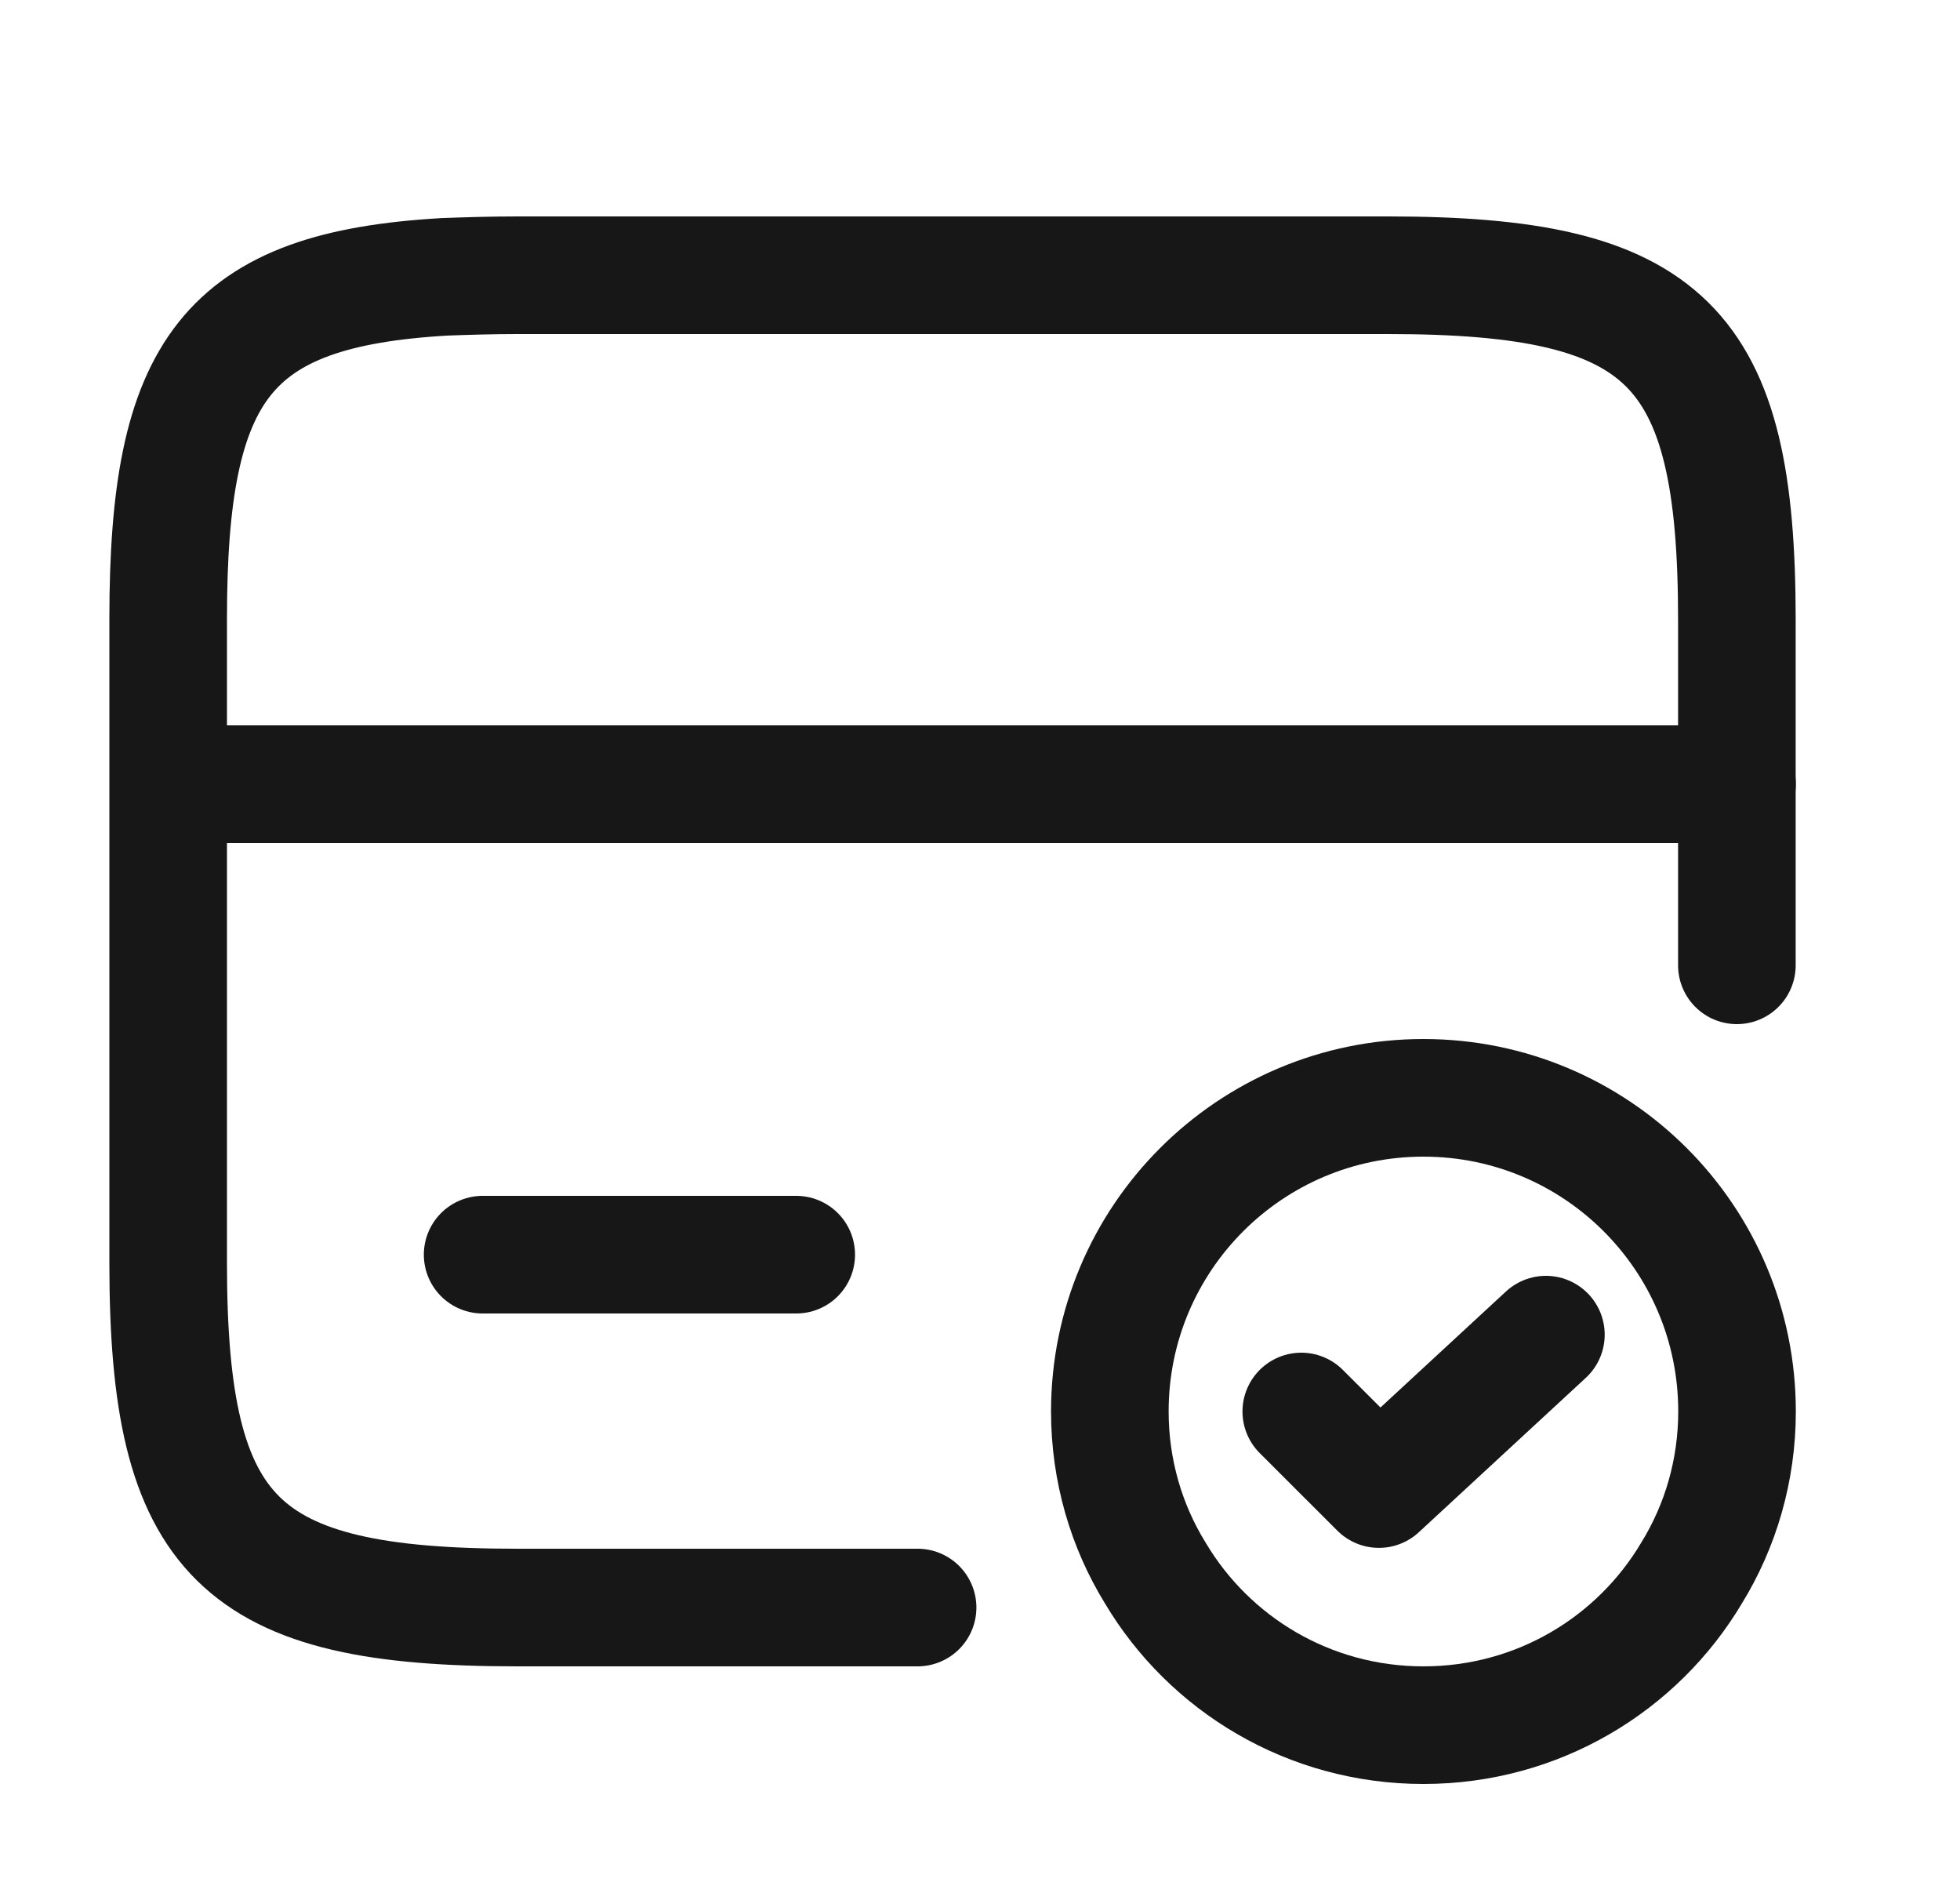
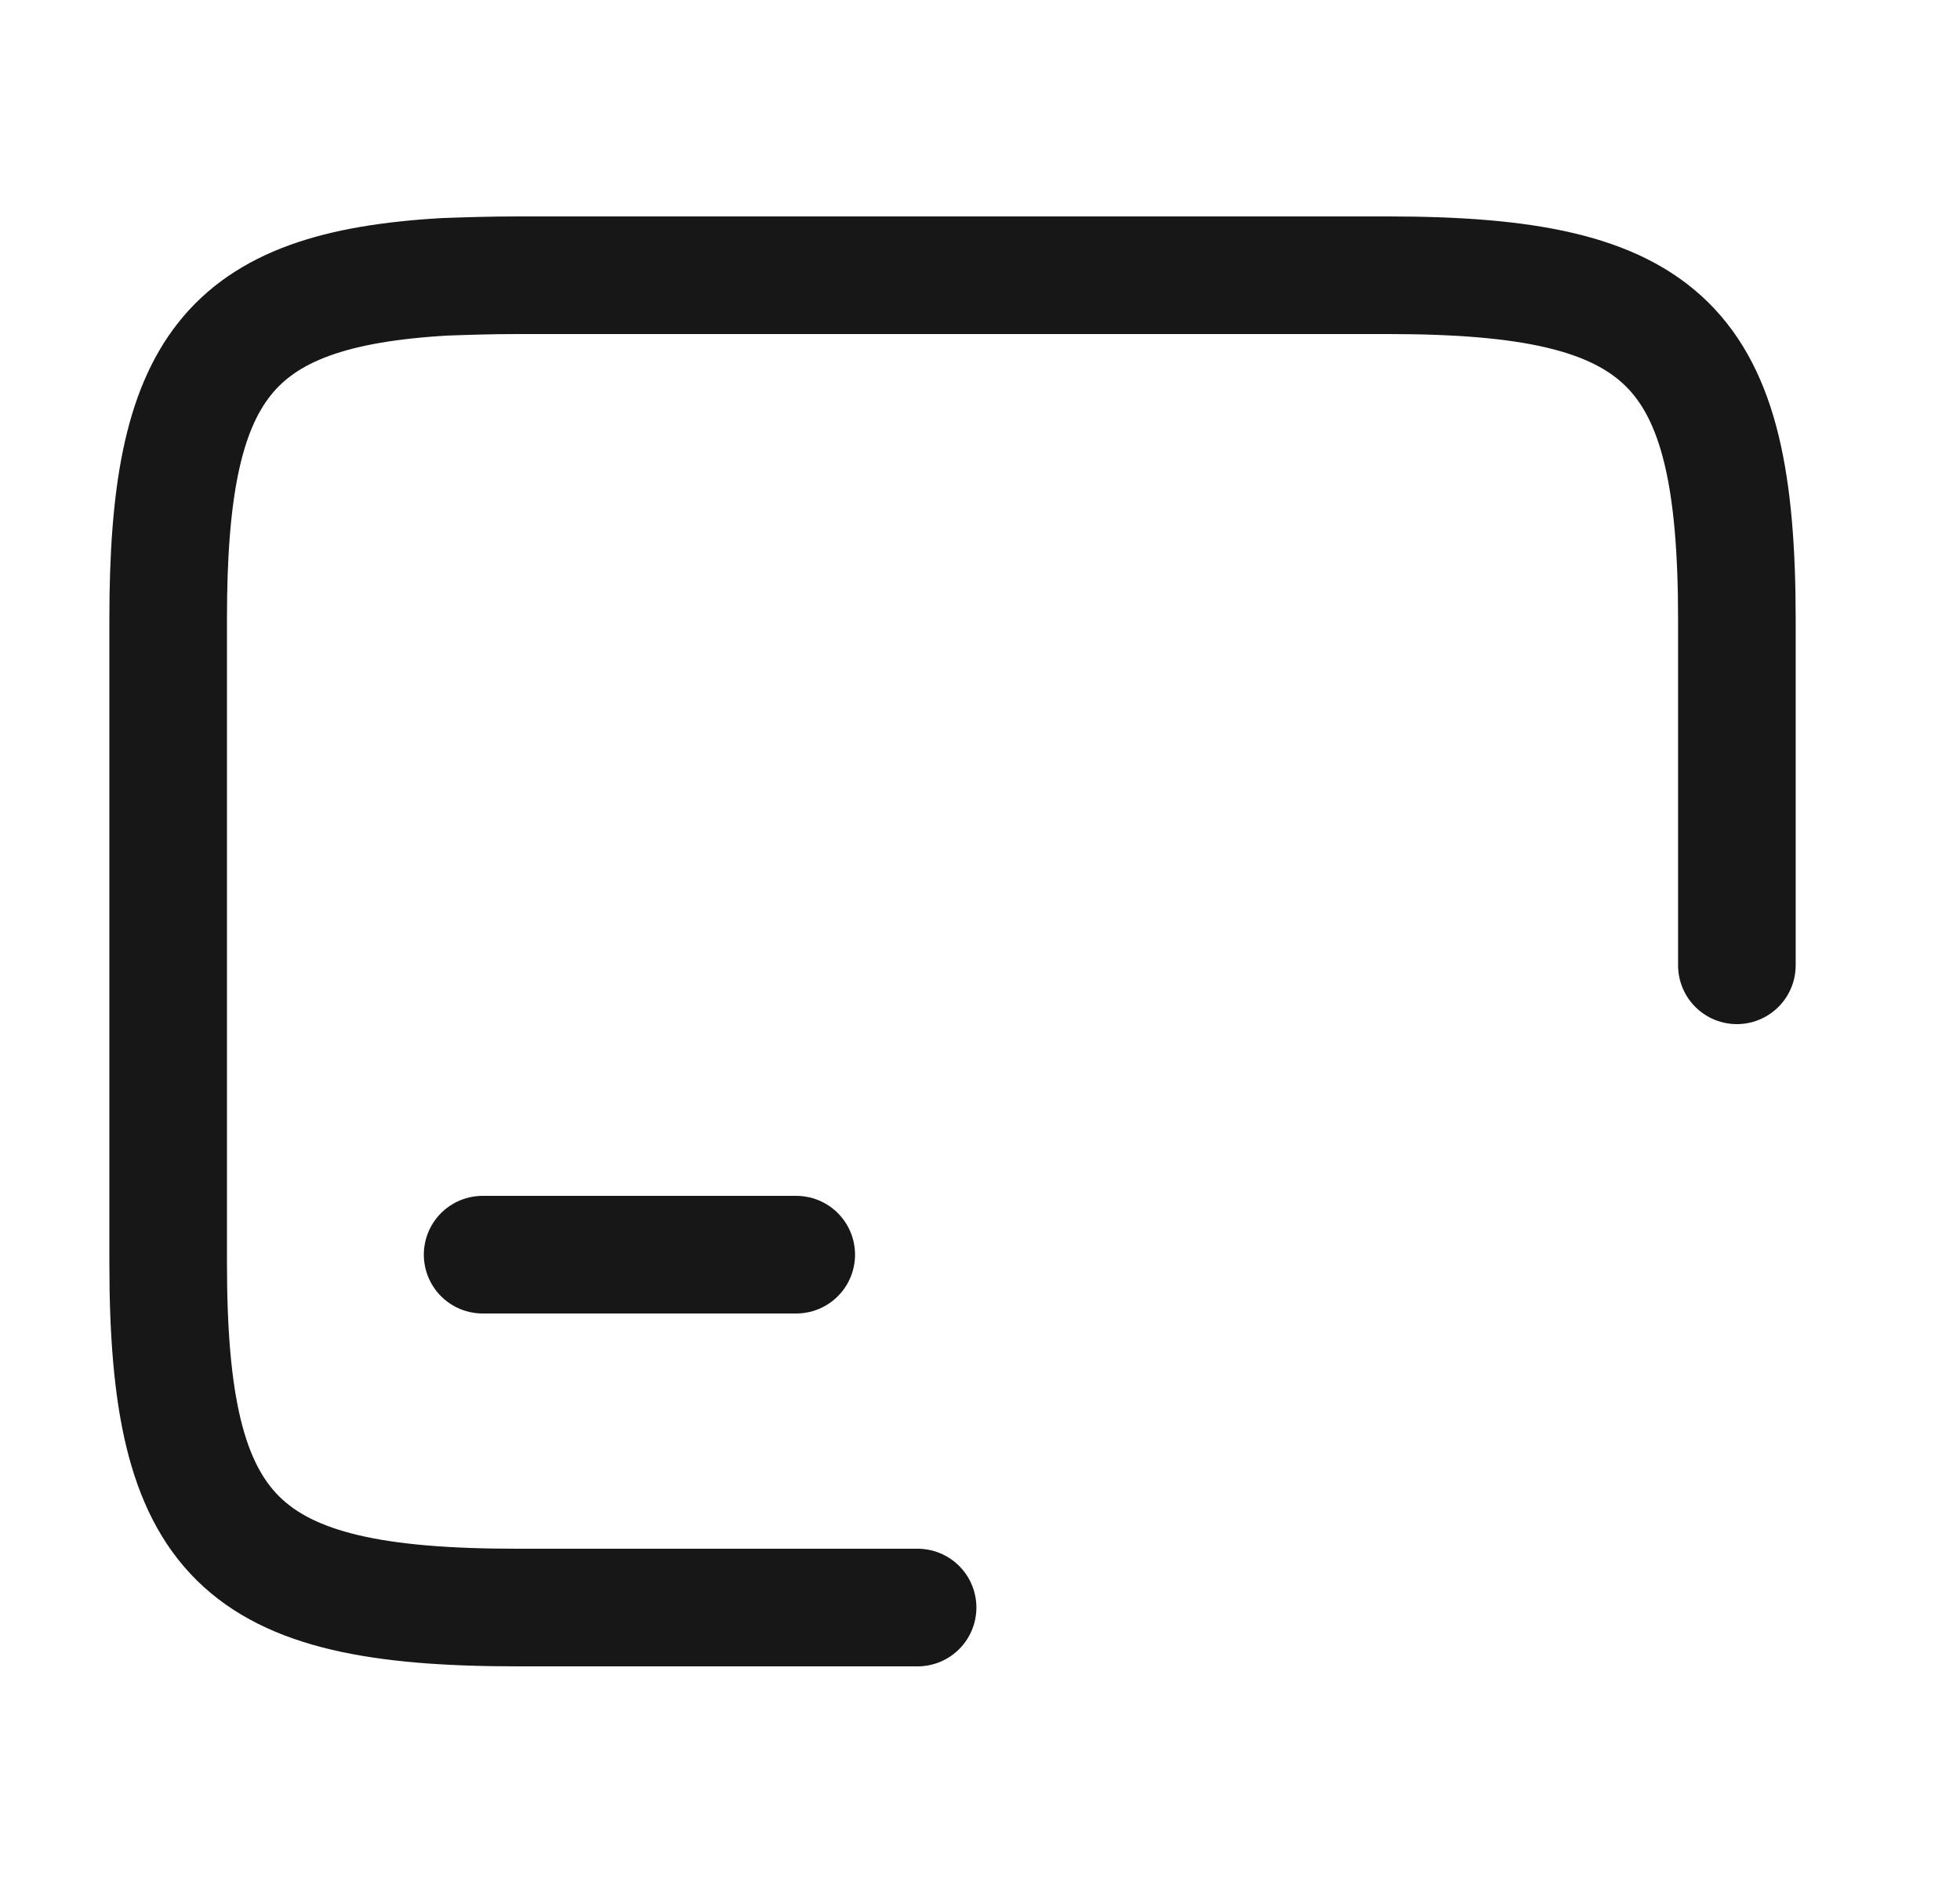
<svg xmlns="http://www.w3.org/2000/svg" width="25" height="24" viewBox="0 0 25 24" fill="none">
-   <path d="M2.156 10H22.156" stroke="#171717" stroke-width="1.5" stroke-miterlimit="10" stroke-linecap="round" stroke-linejoin="round" />
  <path d="M11.704 20.5H6.595C3.045 20.5 2.145 19.62 2.145 16.11V7.89C2.145 4.71 2.885 3.69 5.675 3.53C5.955 3.52 6.265 3.51 6.595 3.51H17.704C21.255 3.51 22.154 4.39 22.154 7.9V12.31" stroke="#171717" stroke-width="1.5" stroke-linecap="round" stroke-linejoin="round" />
  <path d="M6.156 16H10.156" stroke="#171717" stroke-width="1.5" stroke-miterlimit="10" stroke-linecap="round" stroke-linejoin="round" />
-   <path d="M22.156 18C22.156 18.75 21.946 19.46 21.576 20.06C20.886 21.22 19.616 22 18.156 22C16.696 22 15.426 21.22 14.736 20.06C14.366 19.46 14.156 18.75 14.156 18C14.156 15.79 15.946 14 18.156 14C20.366 14 22.156 15.79 22.156 18Z" stroke="#171717" stroke-width="1.5" stroke-miterlimit="10" stroke-linecap="round" stroke-linejoin="round" />
-   <path d="M16.598 18L17.588 18.989L19.718 17.02" stroke="#171717" stroke-width="1.5" stroke-linecap="round" stroke-linejoin="round" />
</svg>